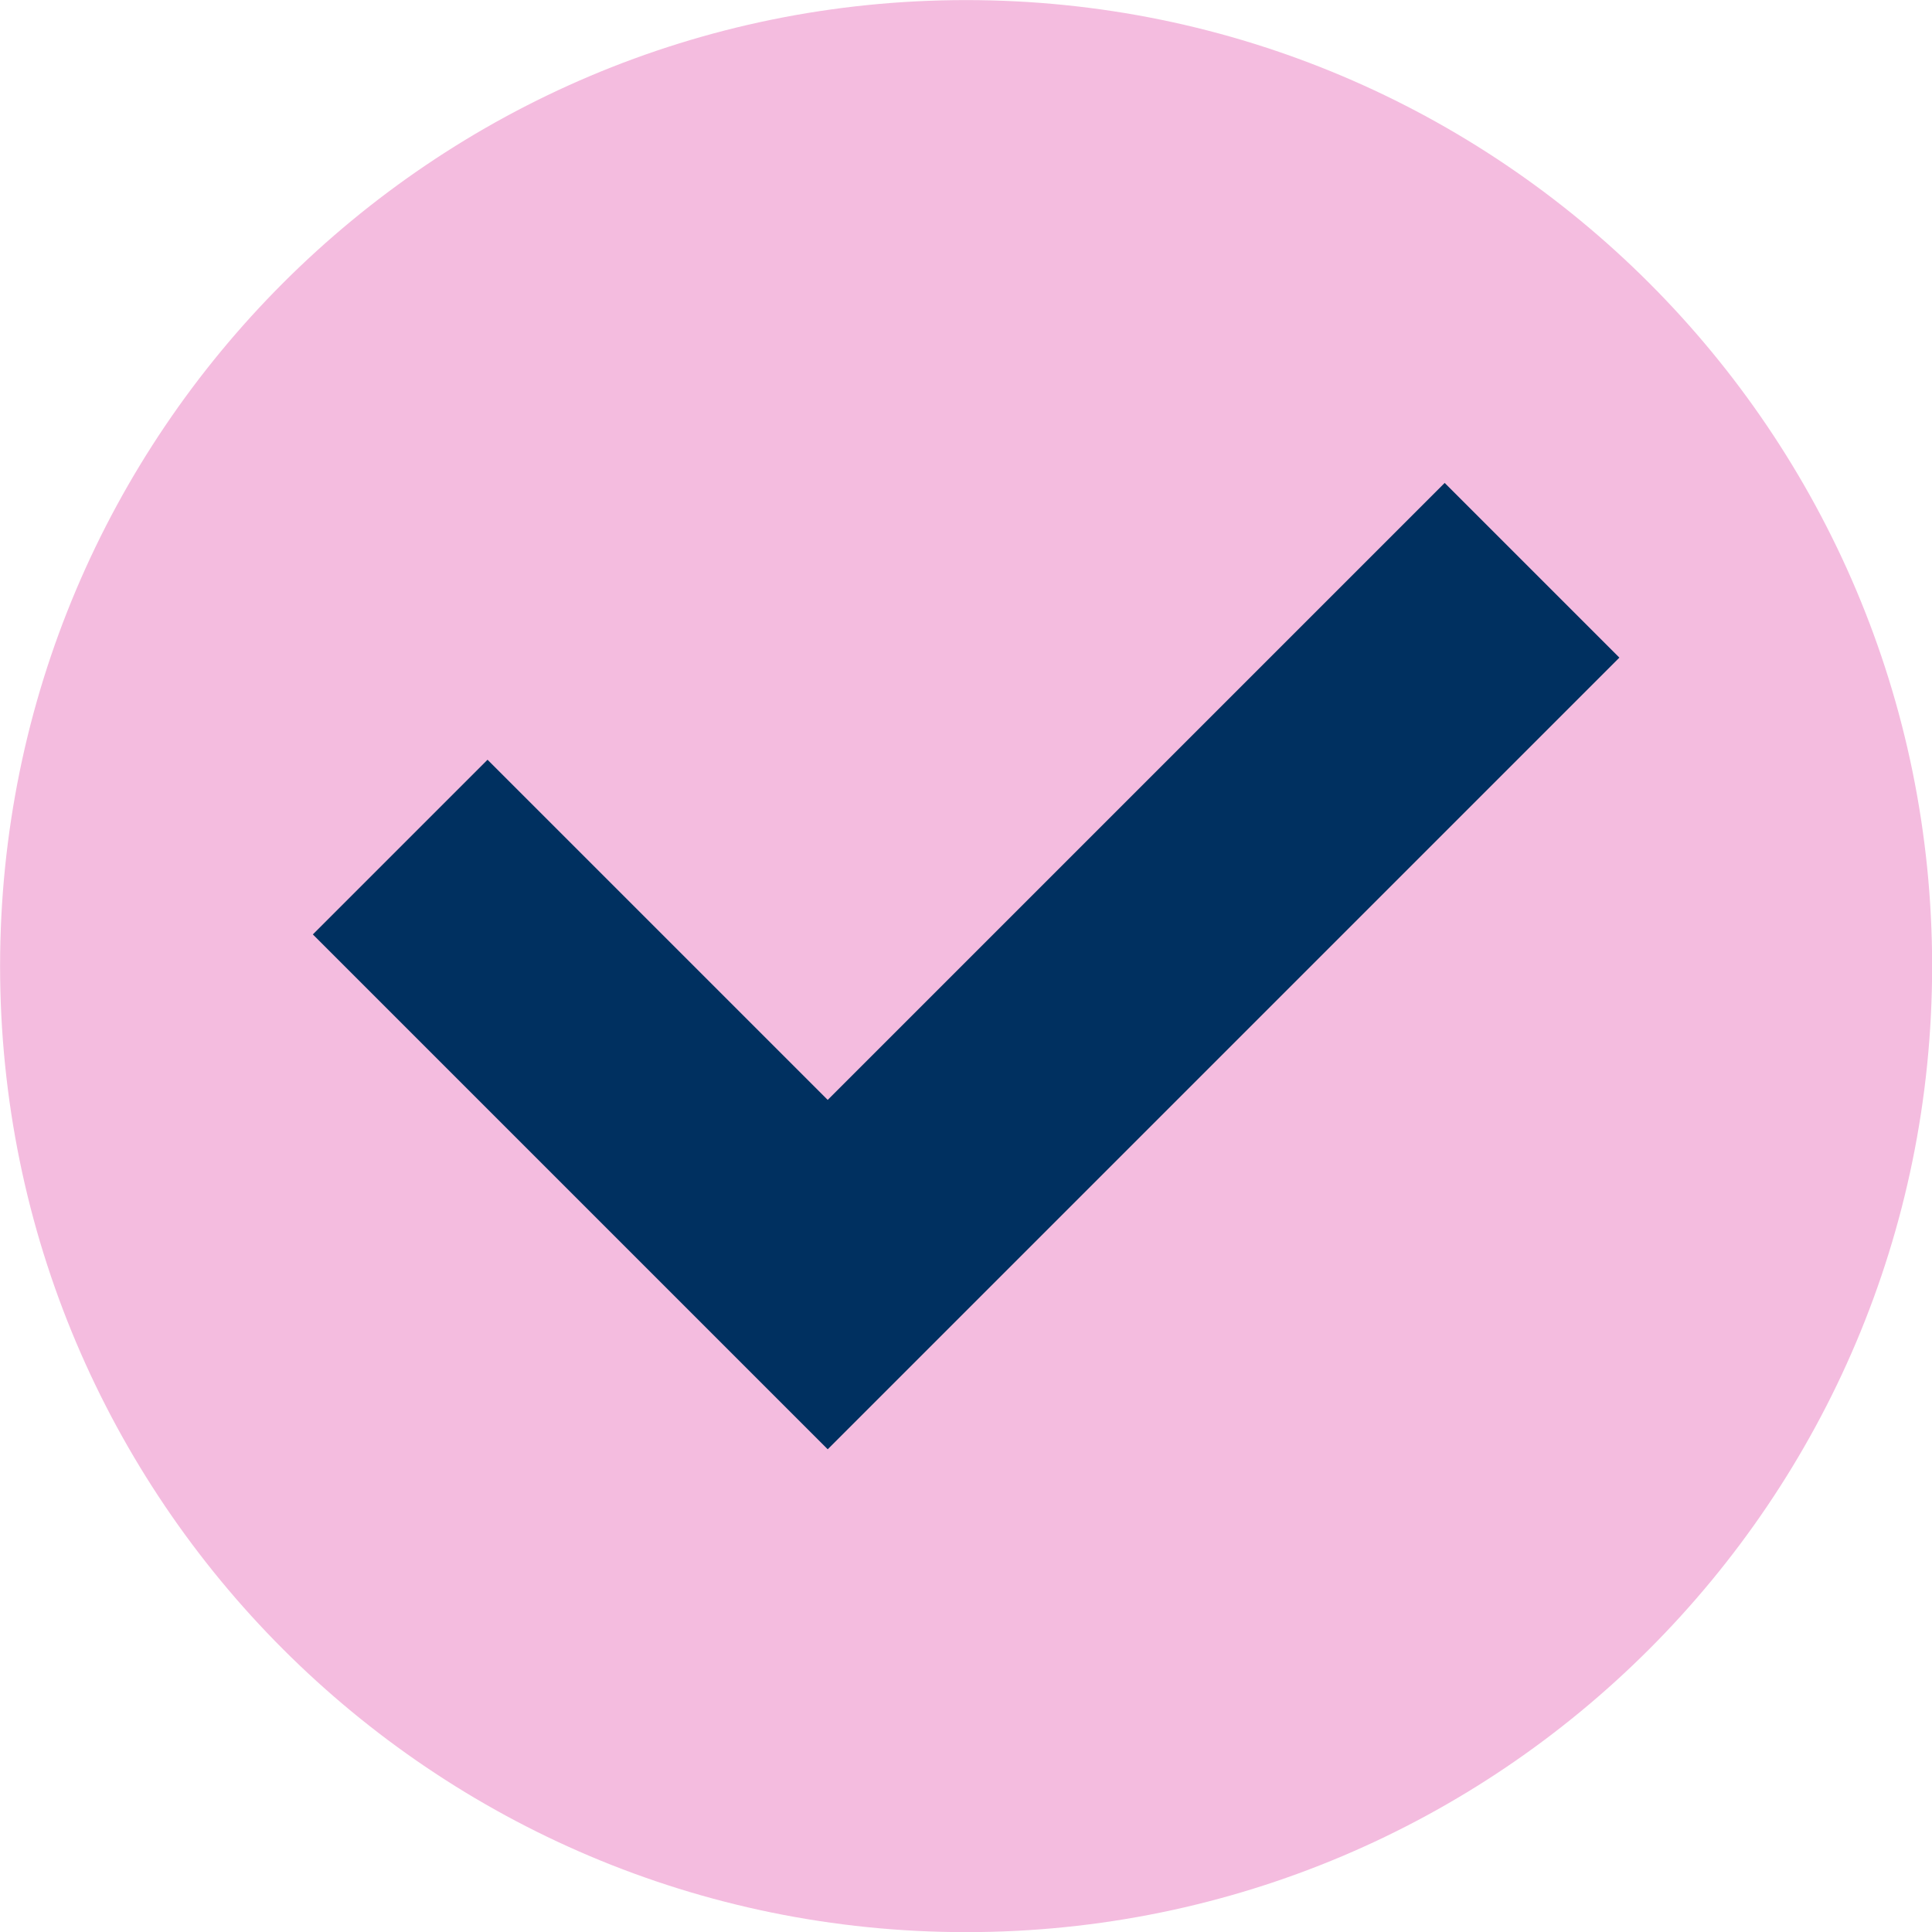
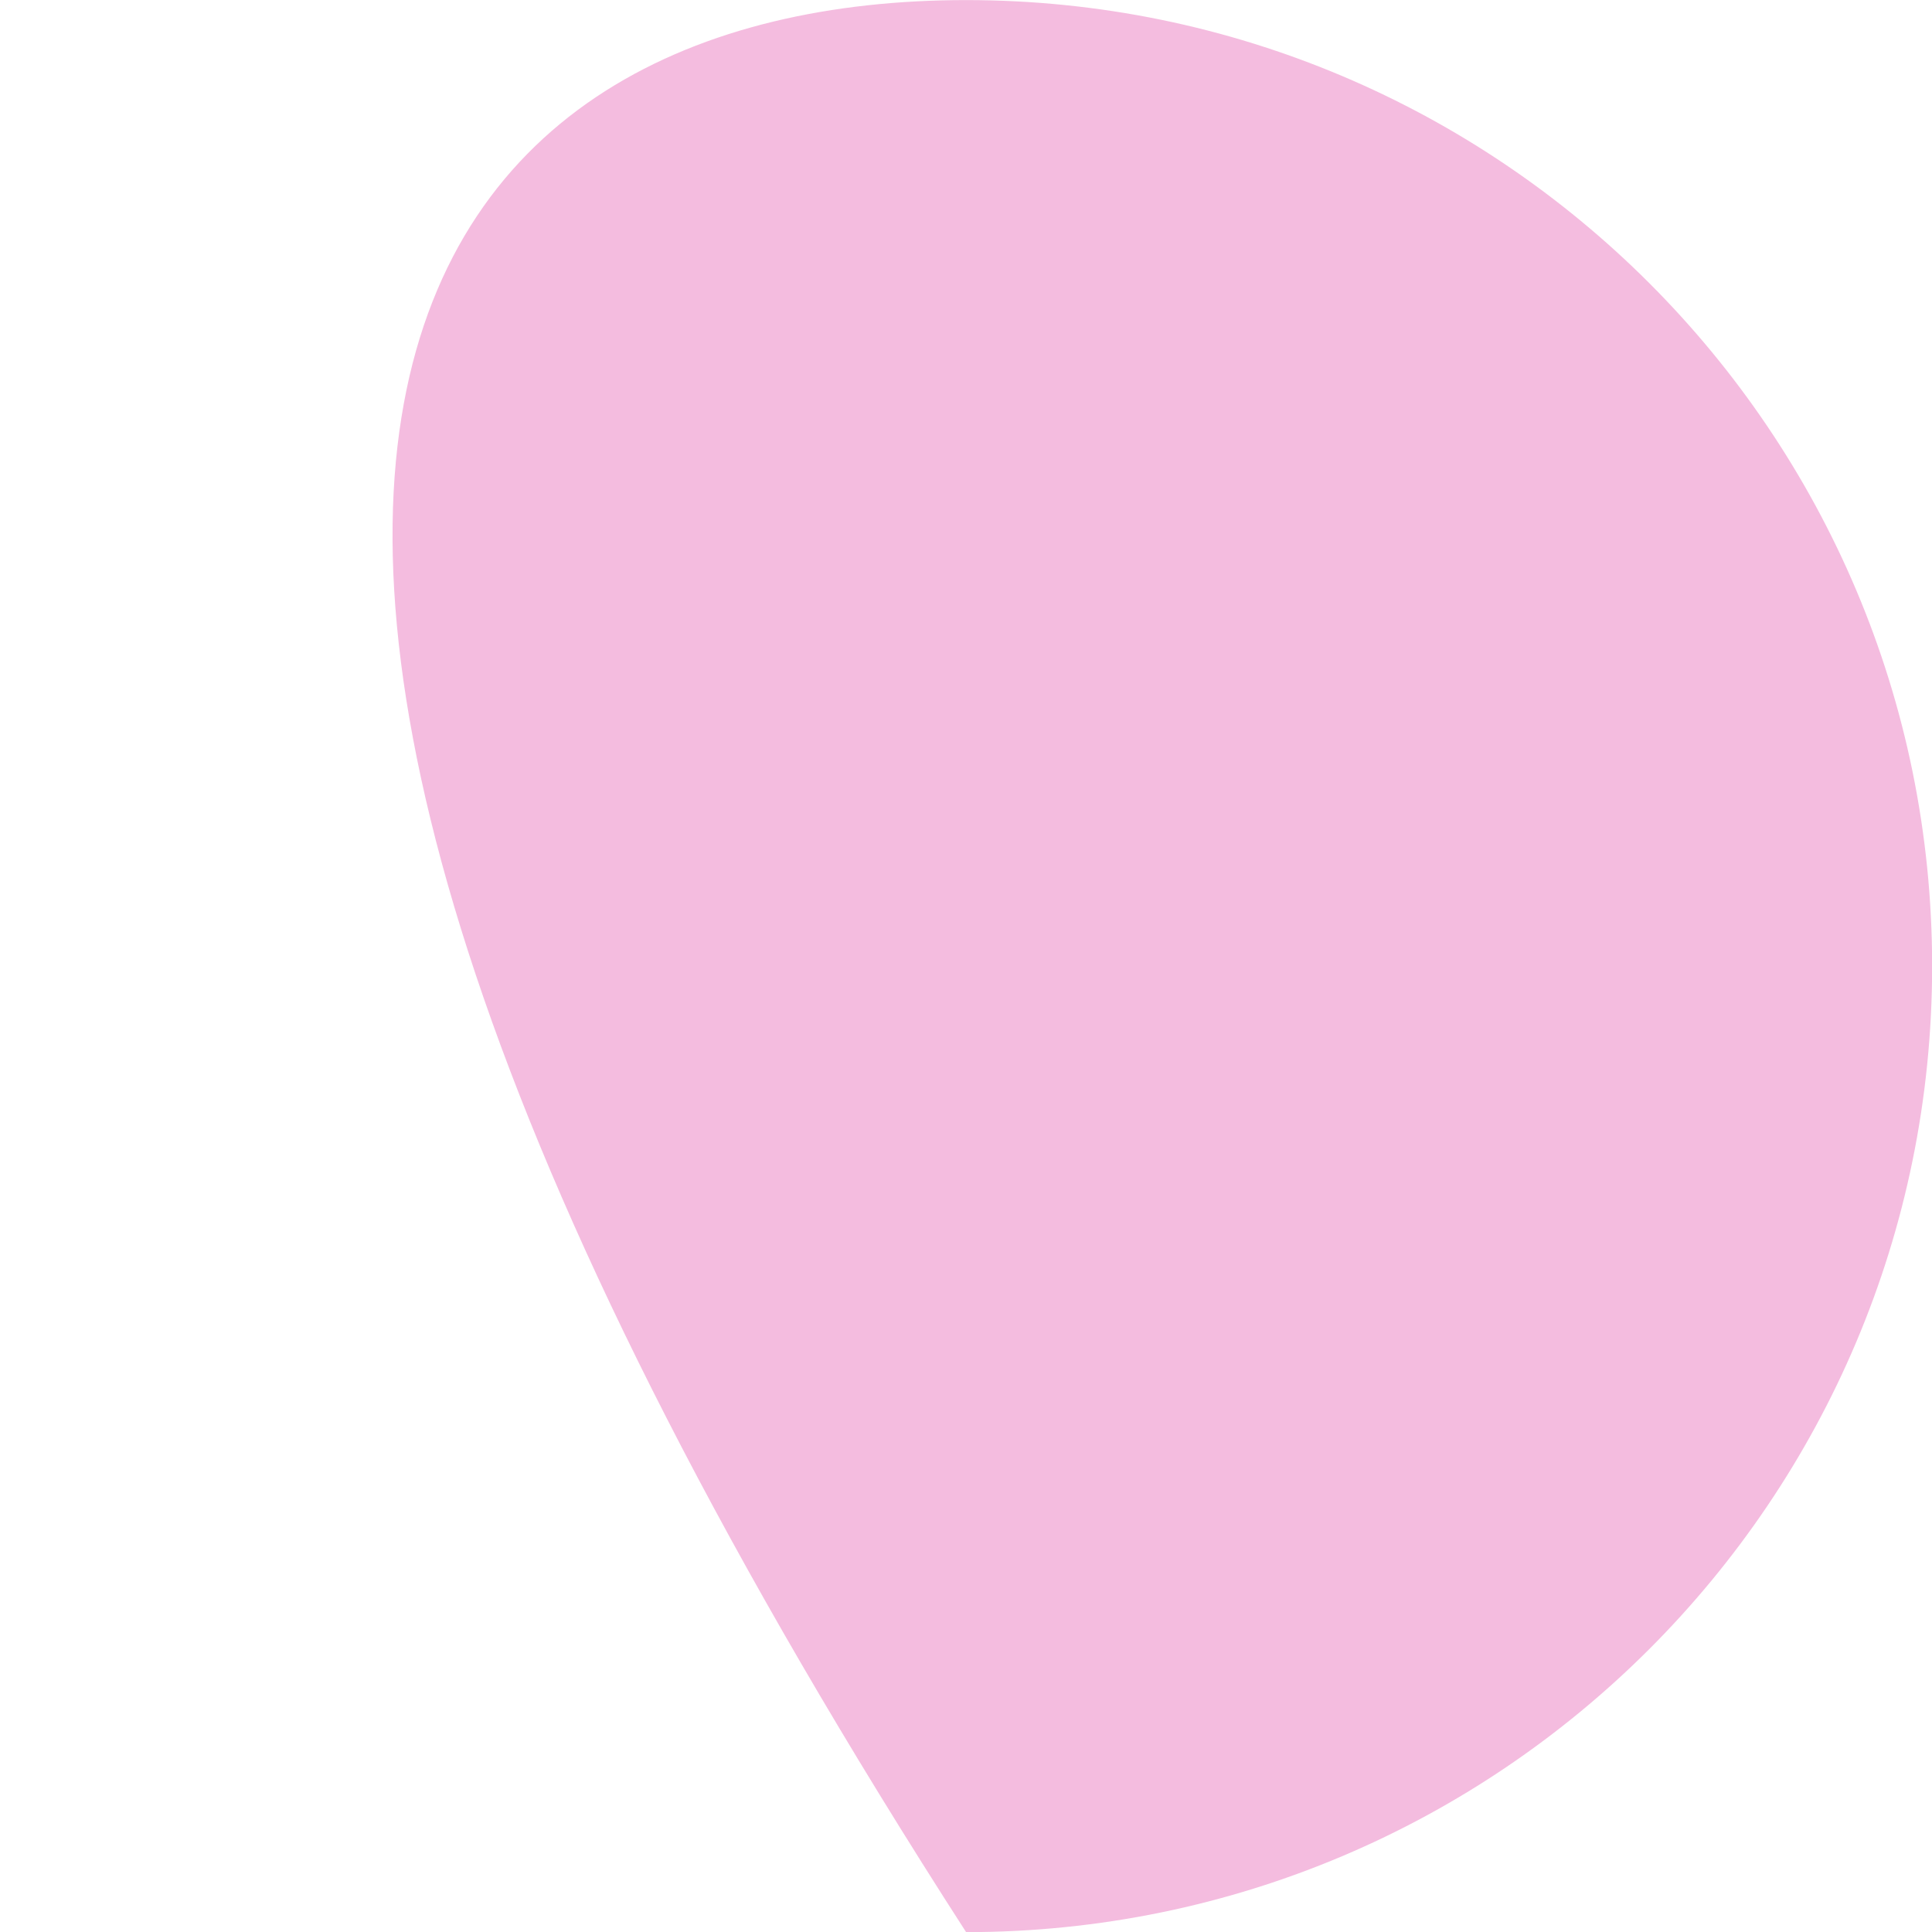
<svg xmlns="http://www.w3.org/2000/svg" fill="#000000" height="884.9" preserveAspectRatio="xMidYMid meet" version="1" viewBox="57.5 57.5 884.9 884.9" width="884.9" zoomAndPan="magnify">
  <g>
    <g id="change1_1">
-       <path d="M 942.461 500 C 942.461 744.363 744.363 942.461 500 942.461 C 255.637 942.461 57.539 744.363 57.539 500 C 57.539 255.637 255.637 57.539 500 57.539 C 744.363 57.539 942.461 255.637 942.461 500" fill="#f4bcdf" />
+       <path d="M 942.461 500 C 942.461 744.363 744.363 942.461 500 942.461 C 57.539 255.637 255.637 57.539 500 57.539 C 744.363 57.539 942.461 255.637 942.461 500" fill="#f4bcdf" />
    </g>
    <g id="change2_1">
-       <path d="M 436.613 721.305 L 200.789 485.48 L 280.801 405.473 L 436.613 561.281 L 719.199 278.695 L 799.211 358.707 L 436.613 721.305" fill="#003060" />
-     </g>
+       </g>
  </g>
</svg>